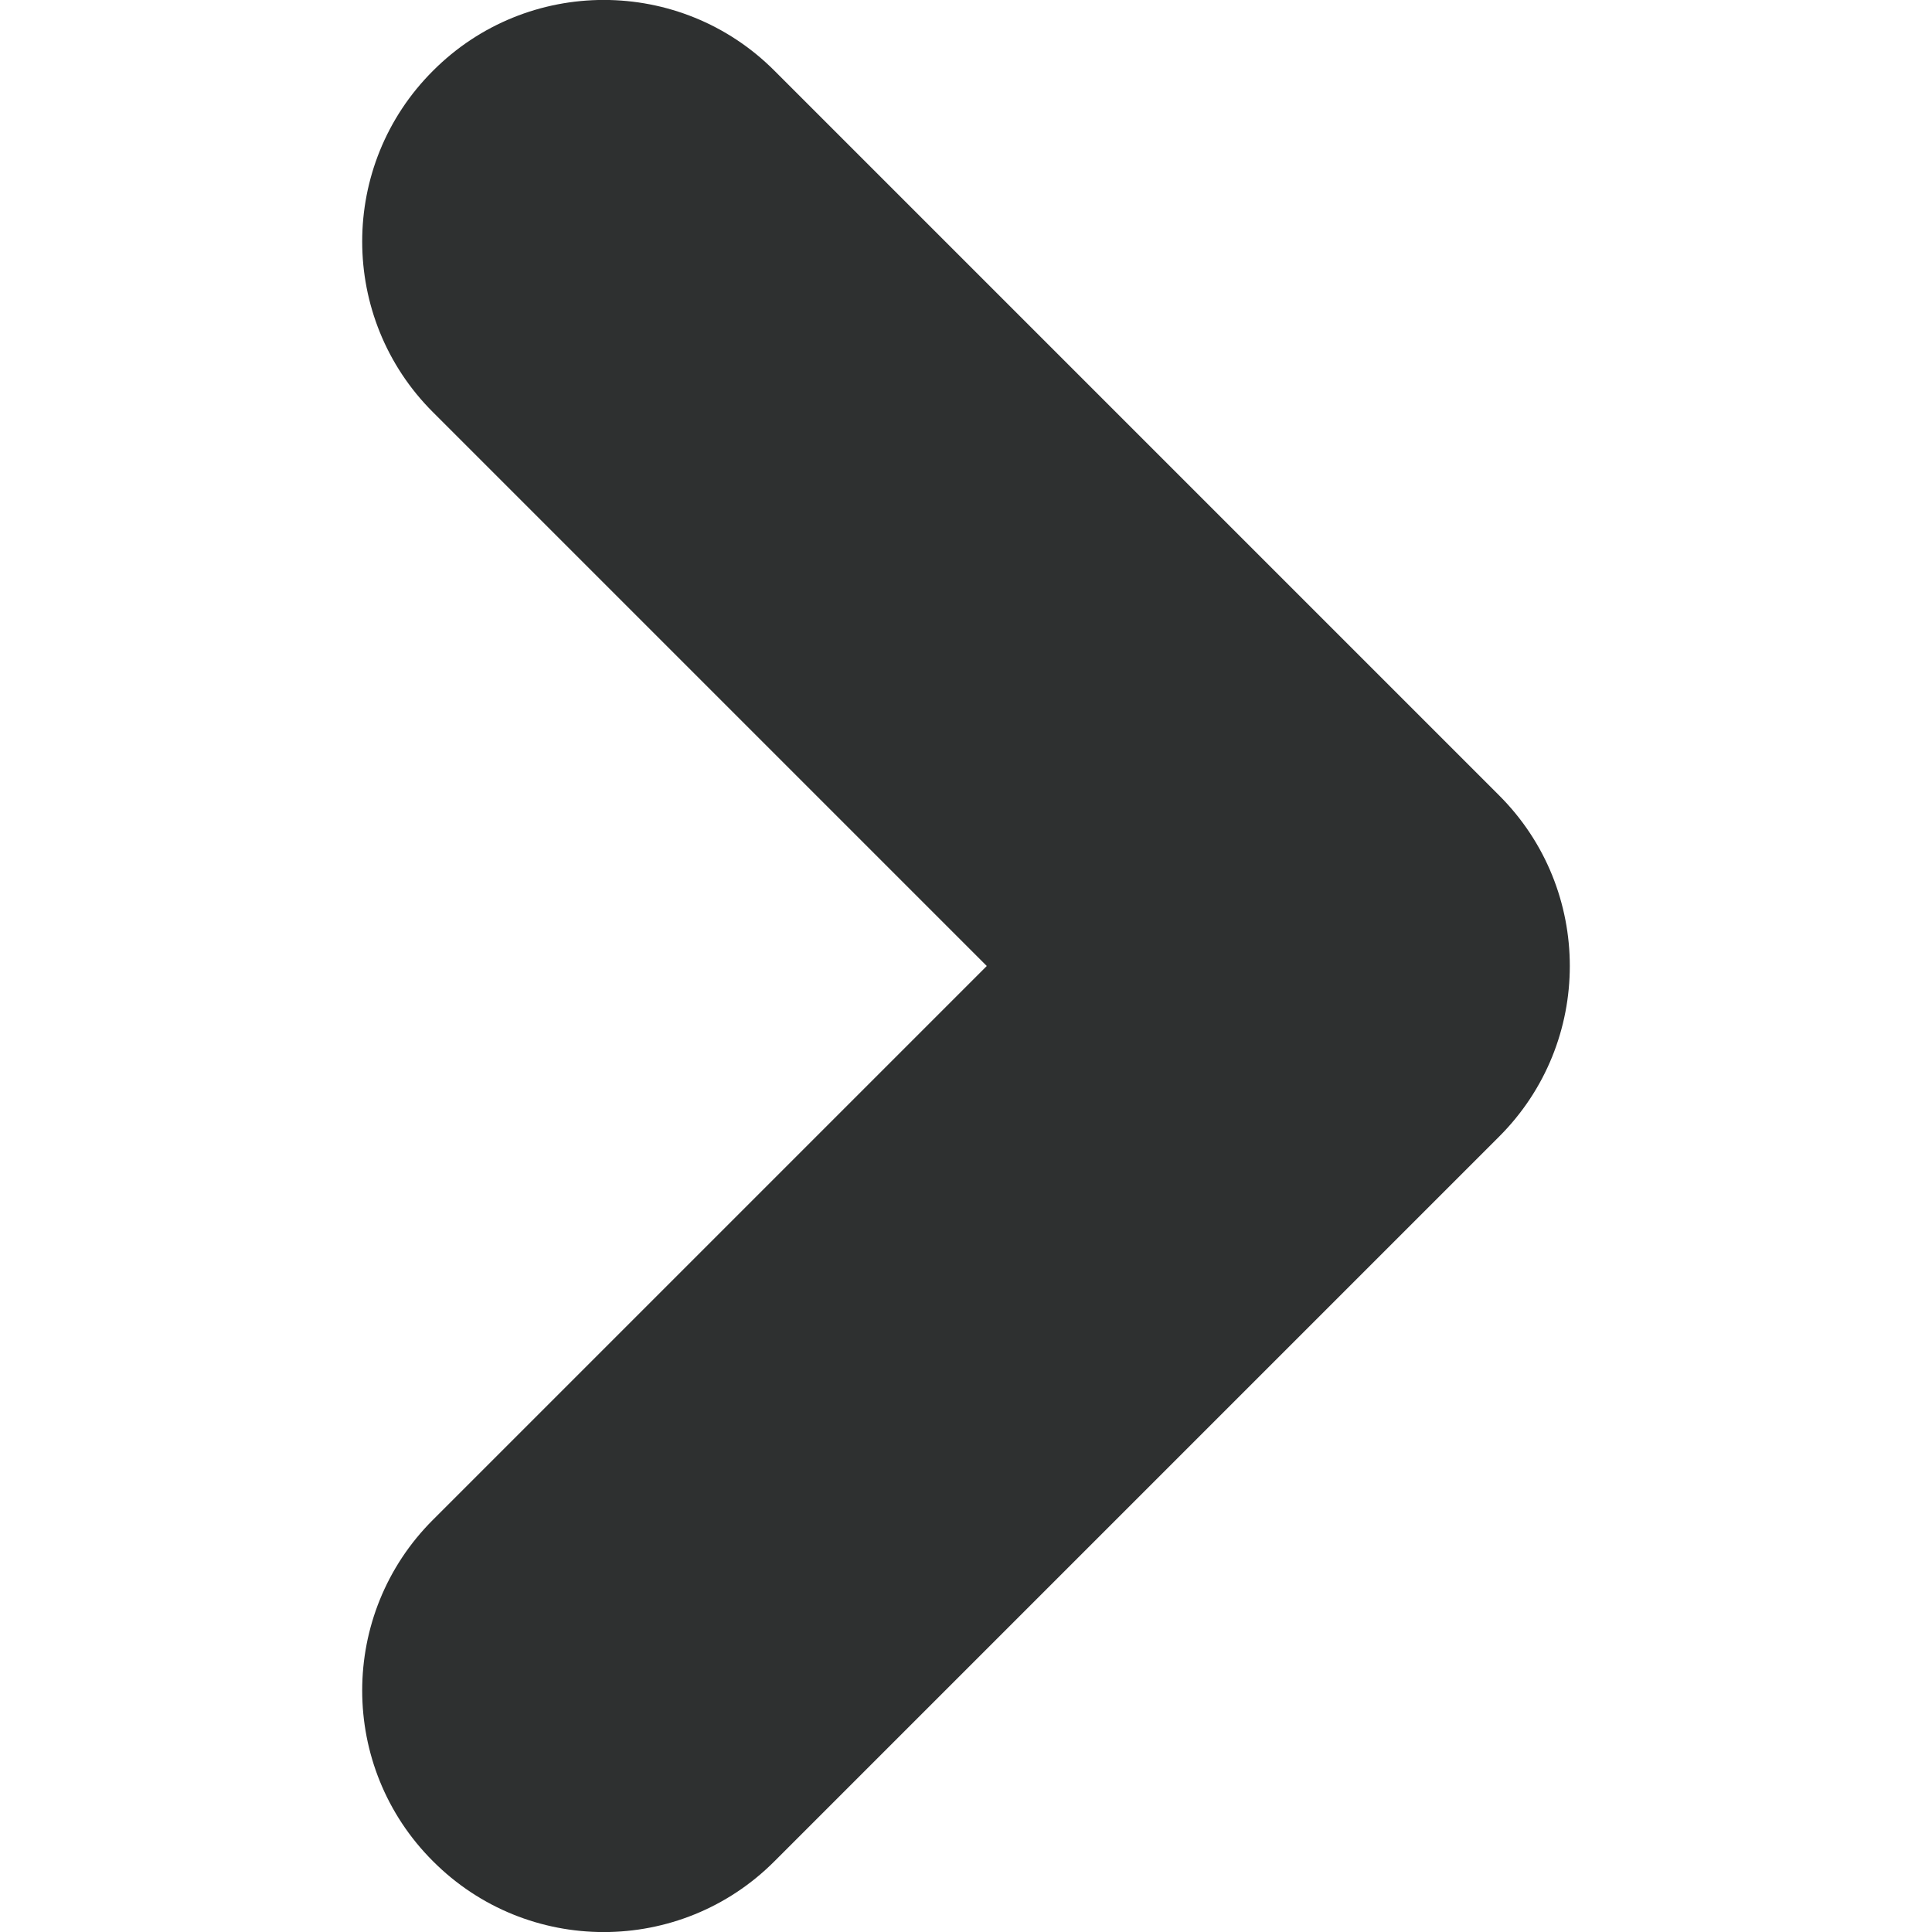
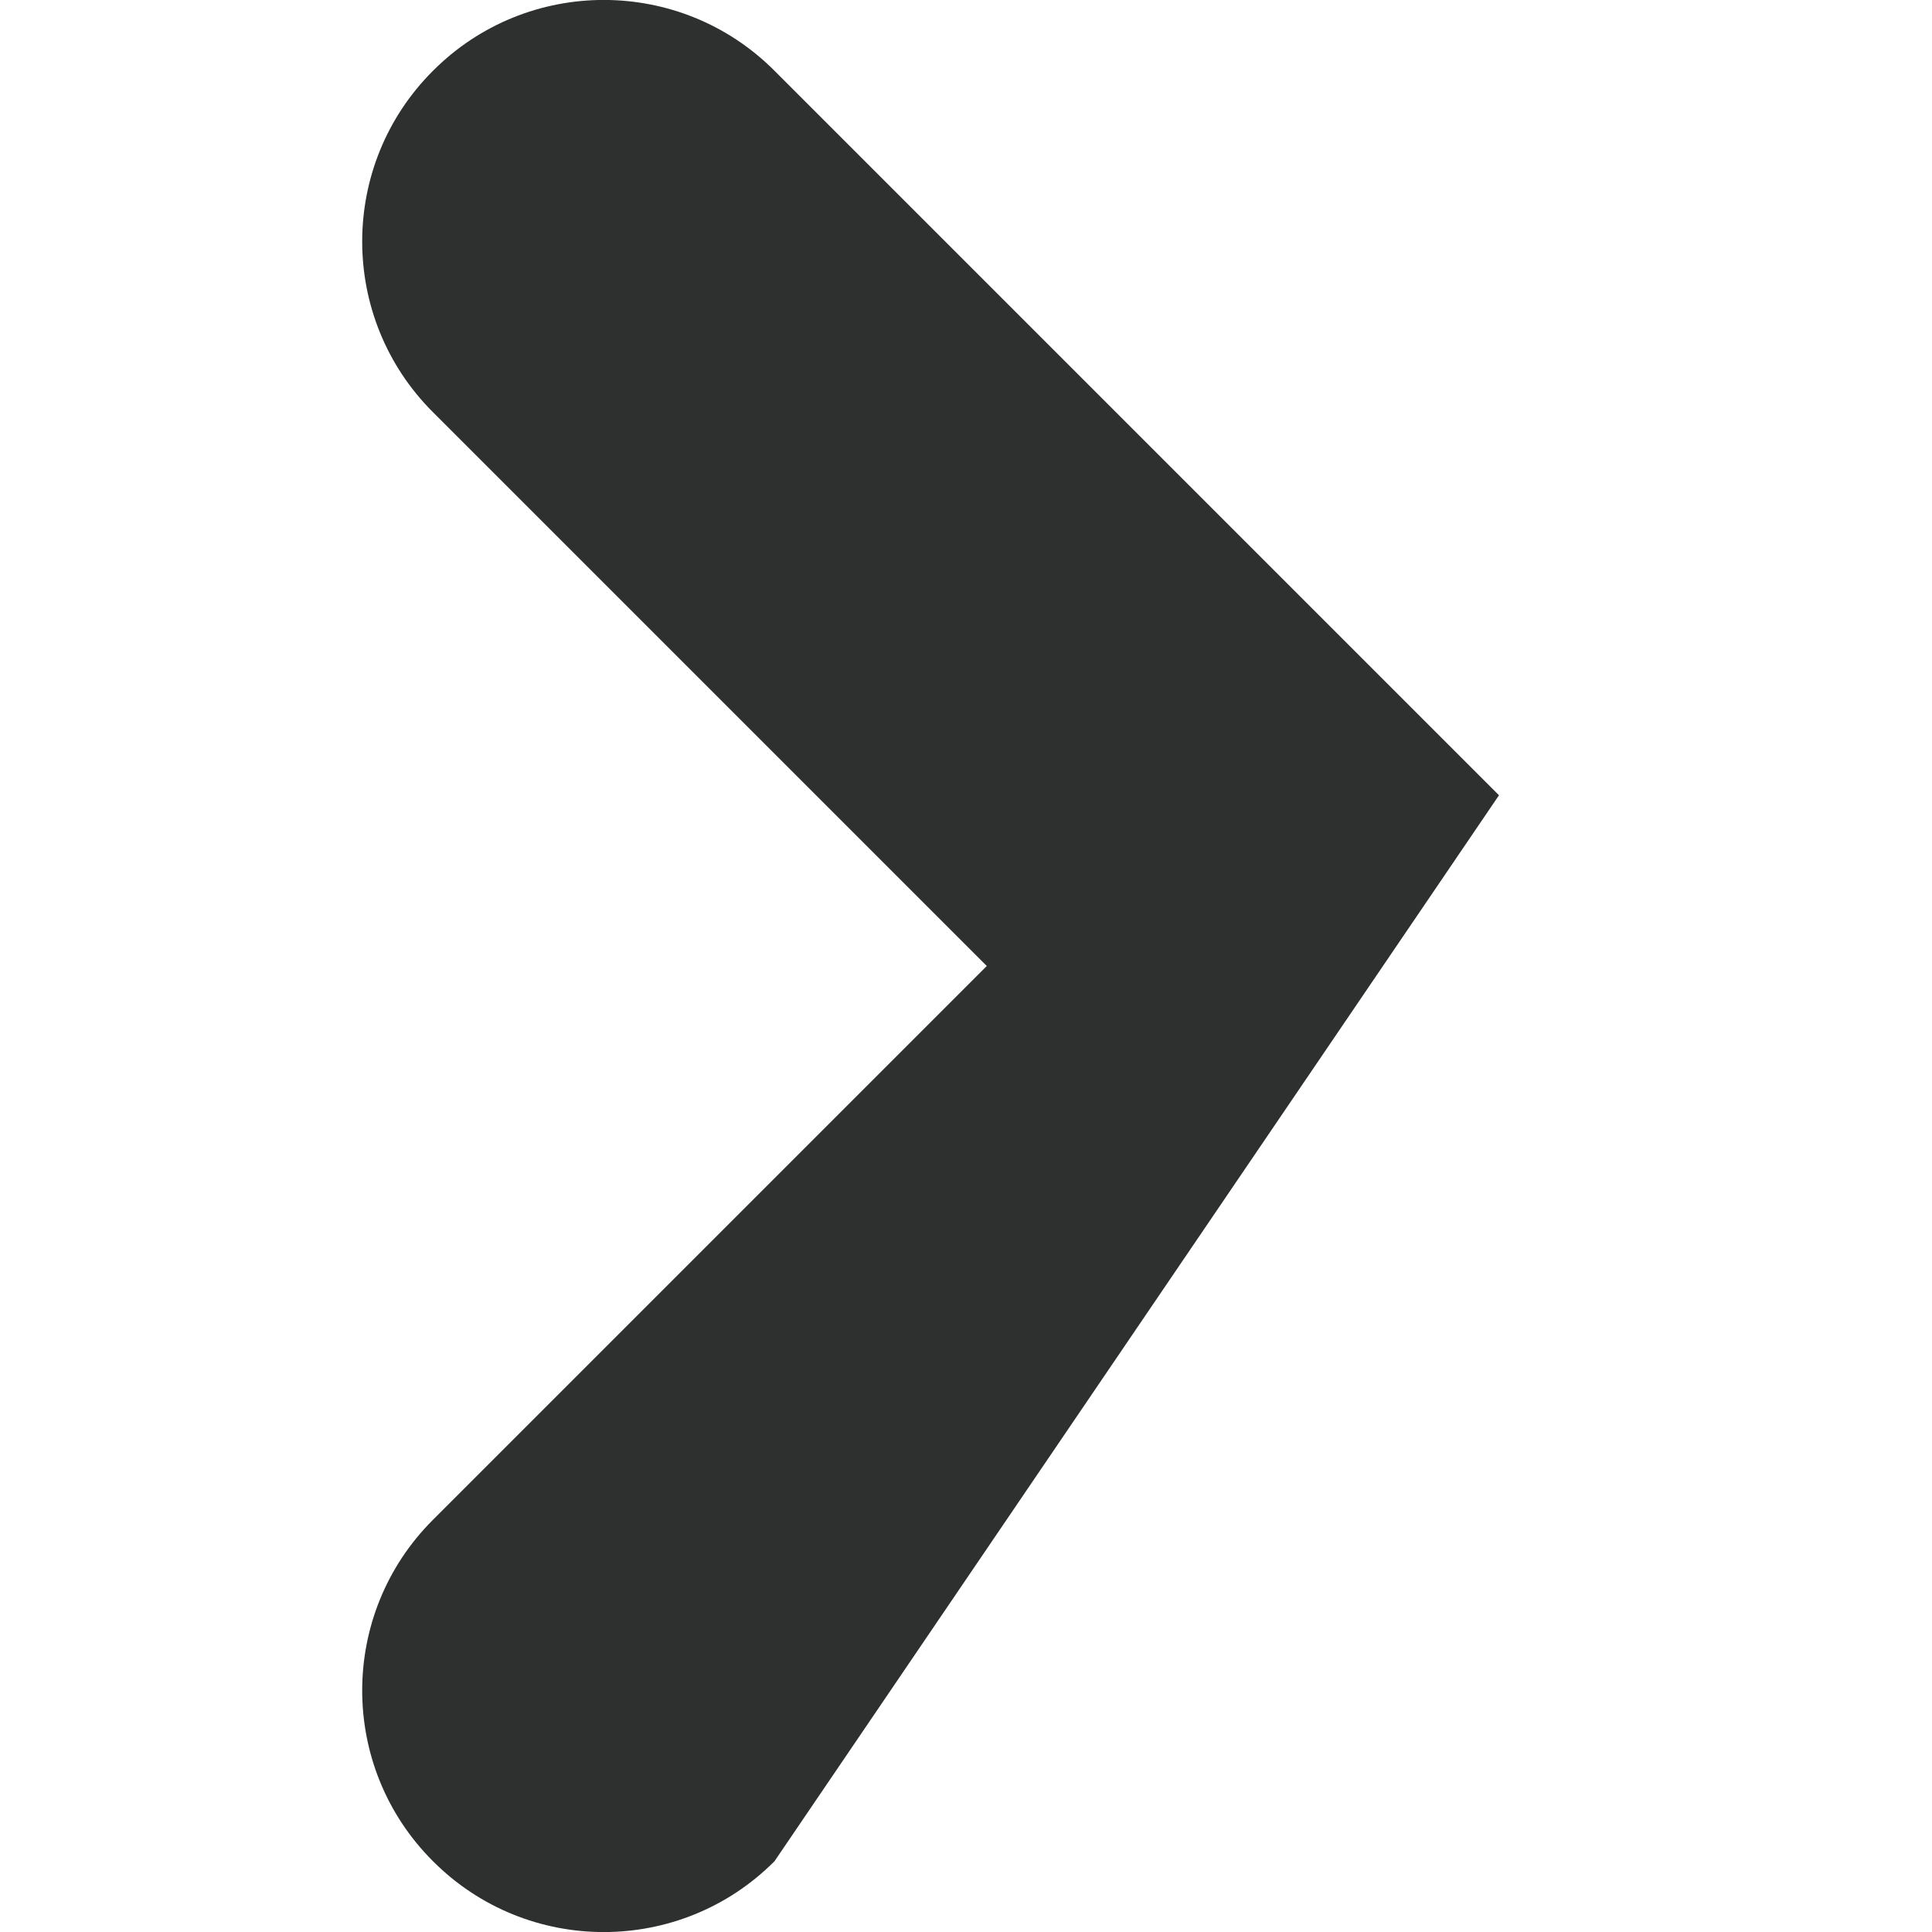
<svg xmlns="http://www.w3.org/2000/svg" width="8" height="8" viewBox="0 0 8 8" fill="none">
  <g id="Carat">
-     <path id="Vector (Stroke)" fill-rule="evenodd" clip-rule="evenodd" d="M1.793 7.707C1.402 7.317 1.402 6.683 1.793 6.293L4.086 4L1.793 1.707C1.402 1.317 1.402 0.683 1.793 0.293C2.183 -0.098 2.817 -0.098 3.207 0.293L6.207 3.293C6.598 3.683 6.598 4.317 6.207 4.707L3.207 7.707C2.817 8.098 2.183 8.098 1.793 7.707Z" fill="#2E3030" />
+     <path id="Vector (Stroke)" fill-rule="evenodd" clip-rule="evenodd" d="M1.793 7.707C1.402 7.317 1.402 6.683 1.793 6.293L4.086 4L1.793 1.707C1.402 1.317 1.402 0.683 1.793 0.293C2.183 -0.098 2.817 -0.098 3.207 0.293L6.207 3.293L3.207 7.707C2.817 8.098 2.183 8.098 1.793 7.707Z" fill="#2E3030" />
  </g>
</svg>